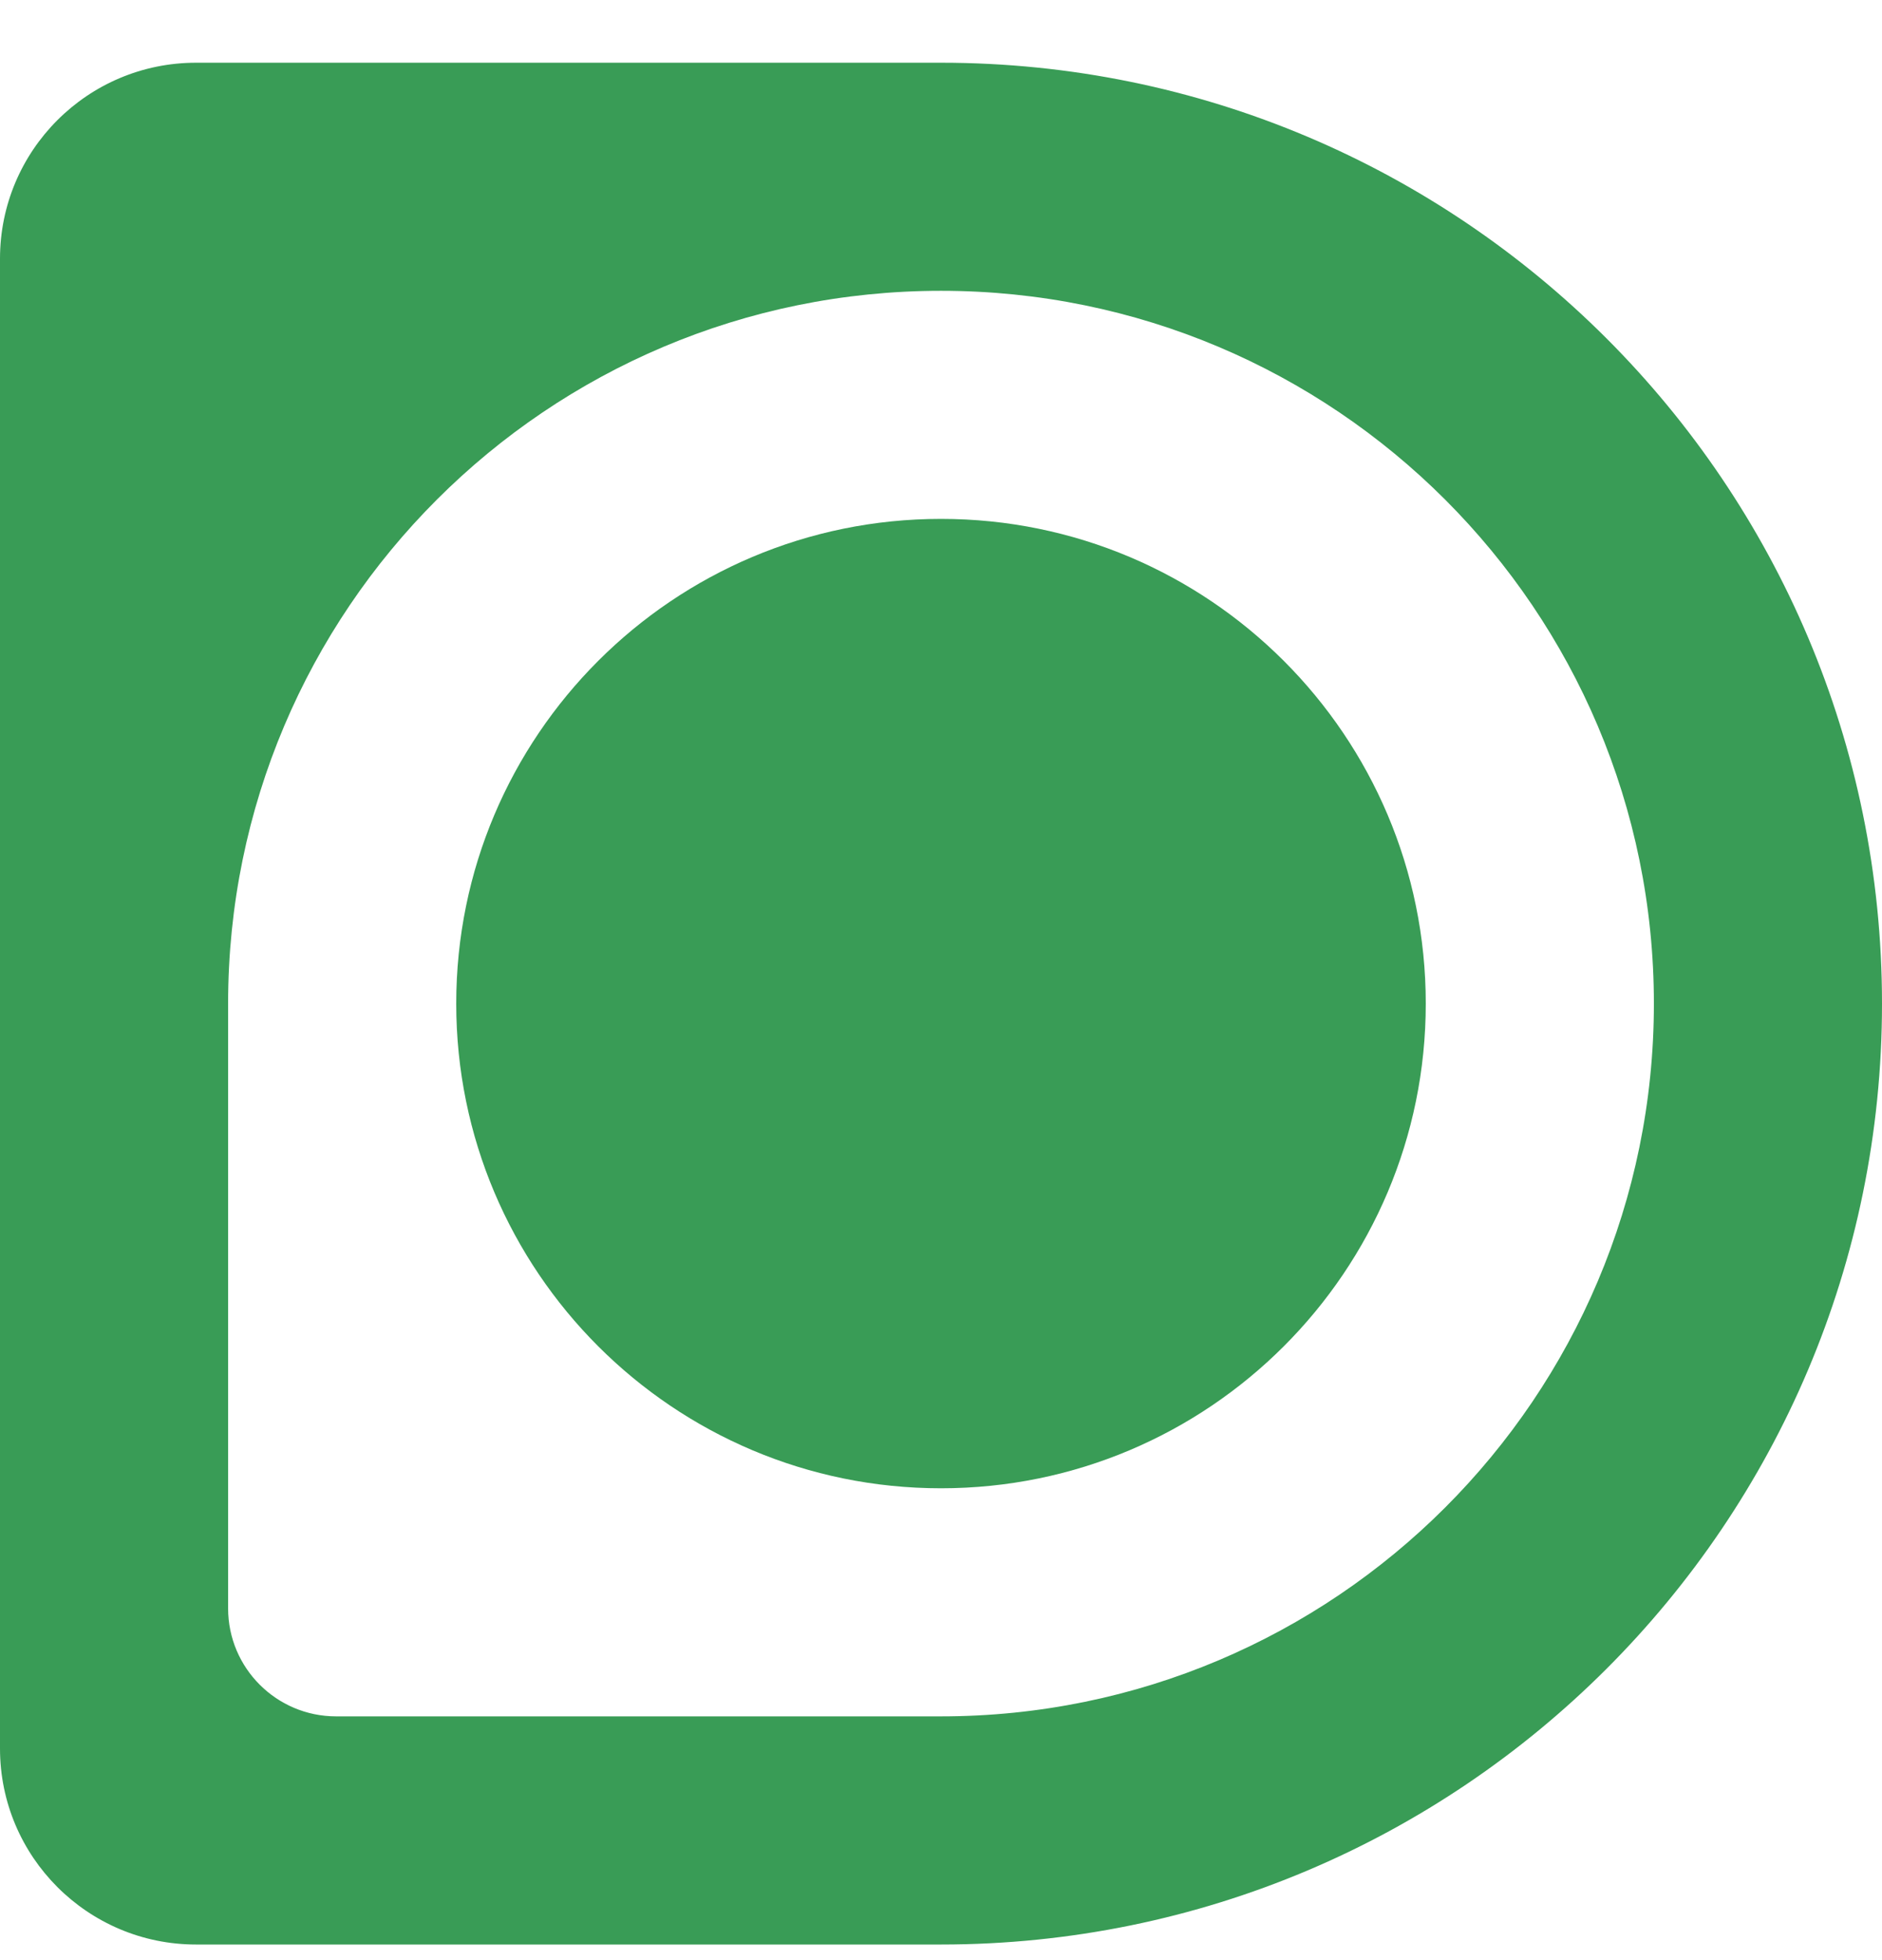
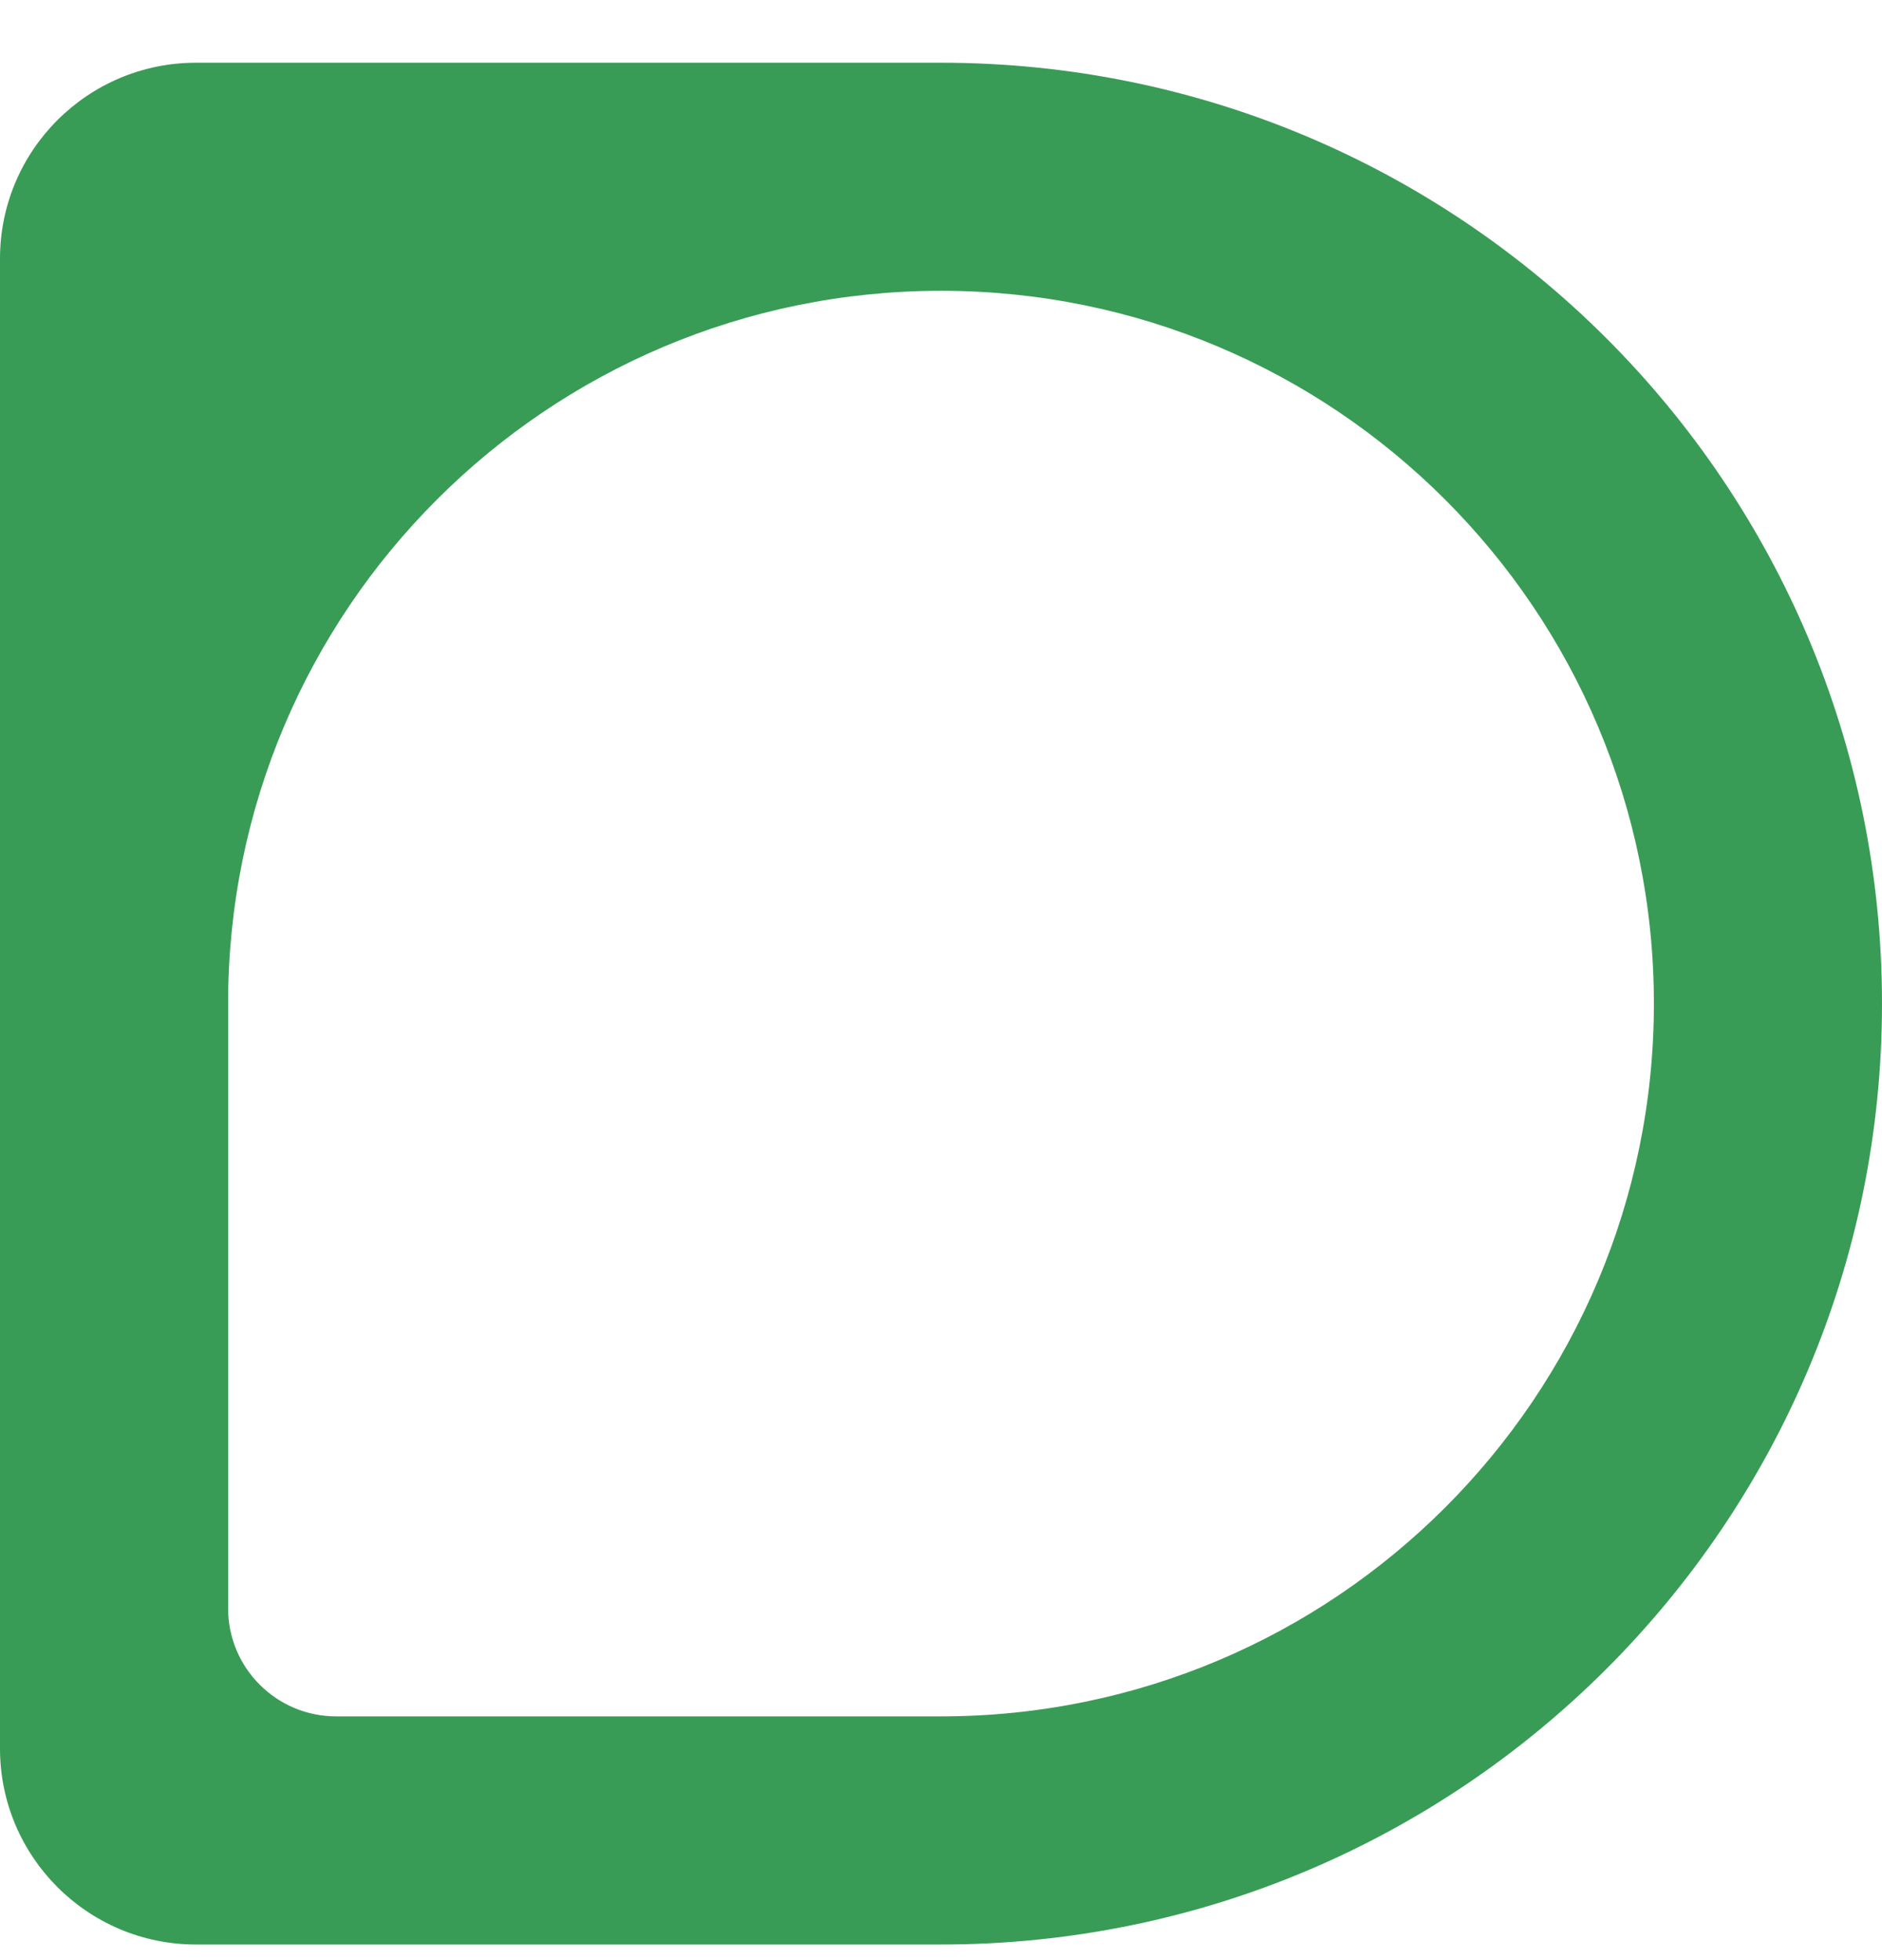
<svg xmlns="http://www.w3.org/2000/svg" width="24" height="25" viewBox="0 0 24 25" fill="none">
  <g clip-path="url(#clip0_328_4955)">
    <path d="M12 0.8H2.5C1.119 0.8 0 1.919 0 3.3V22.301C0 23.681 1.119 24.801 2.5 24.801H12C18.628 24.801 24 19.428 24 12.801C24 6.172 18.628 0.8 12 0.8ZM21.091 12.8C21.091 17.821 17.021 21.891 12 21.891H4.286C3.526 21.891 2.909 21.274 2.909 20.514V12.8C2.909 7.779 6.979 3.709 12 3.709C17.021 3.709 21.091 7.779 21.091 12.8Z" fill="#399C56" />
-     <path d="M12 18.982C15.414 18.982 18.182 16.214 18.182 12.8C18.182 9.386 15.414 6.618 12 6.618C8.586 6.618 5.818 9.386 5.818 12.8C5.818 16.214 8.586 18.982 12 18.982Z" fill="#399C56" />
  </g>
  <defs>
    <clipPath id="clip0_328_4955">
      <rect width="24" height="24" fill="white" transform="translate(0 0.8)" />
    </clipPath>
  </defs>
</svg>